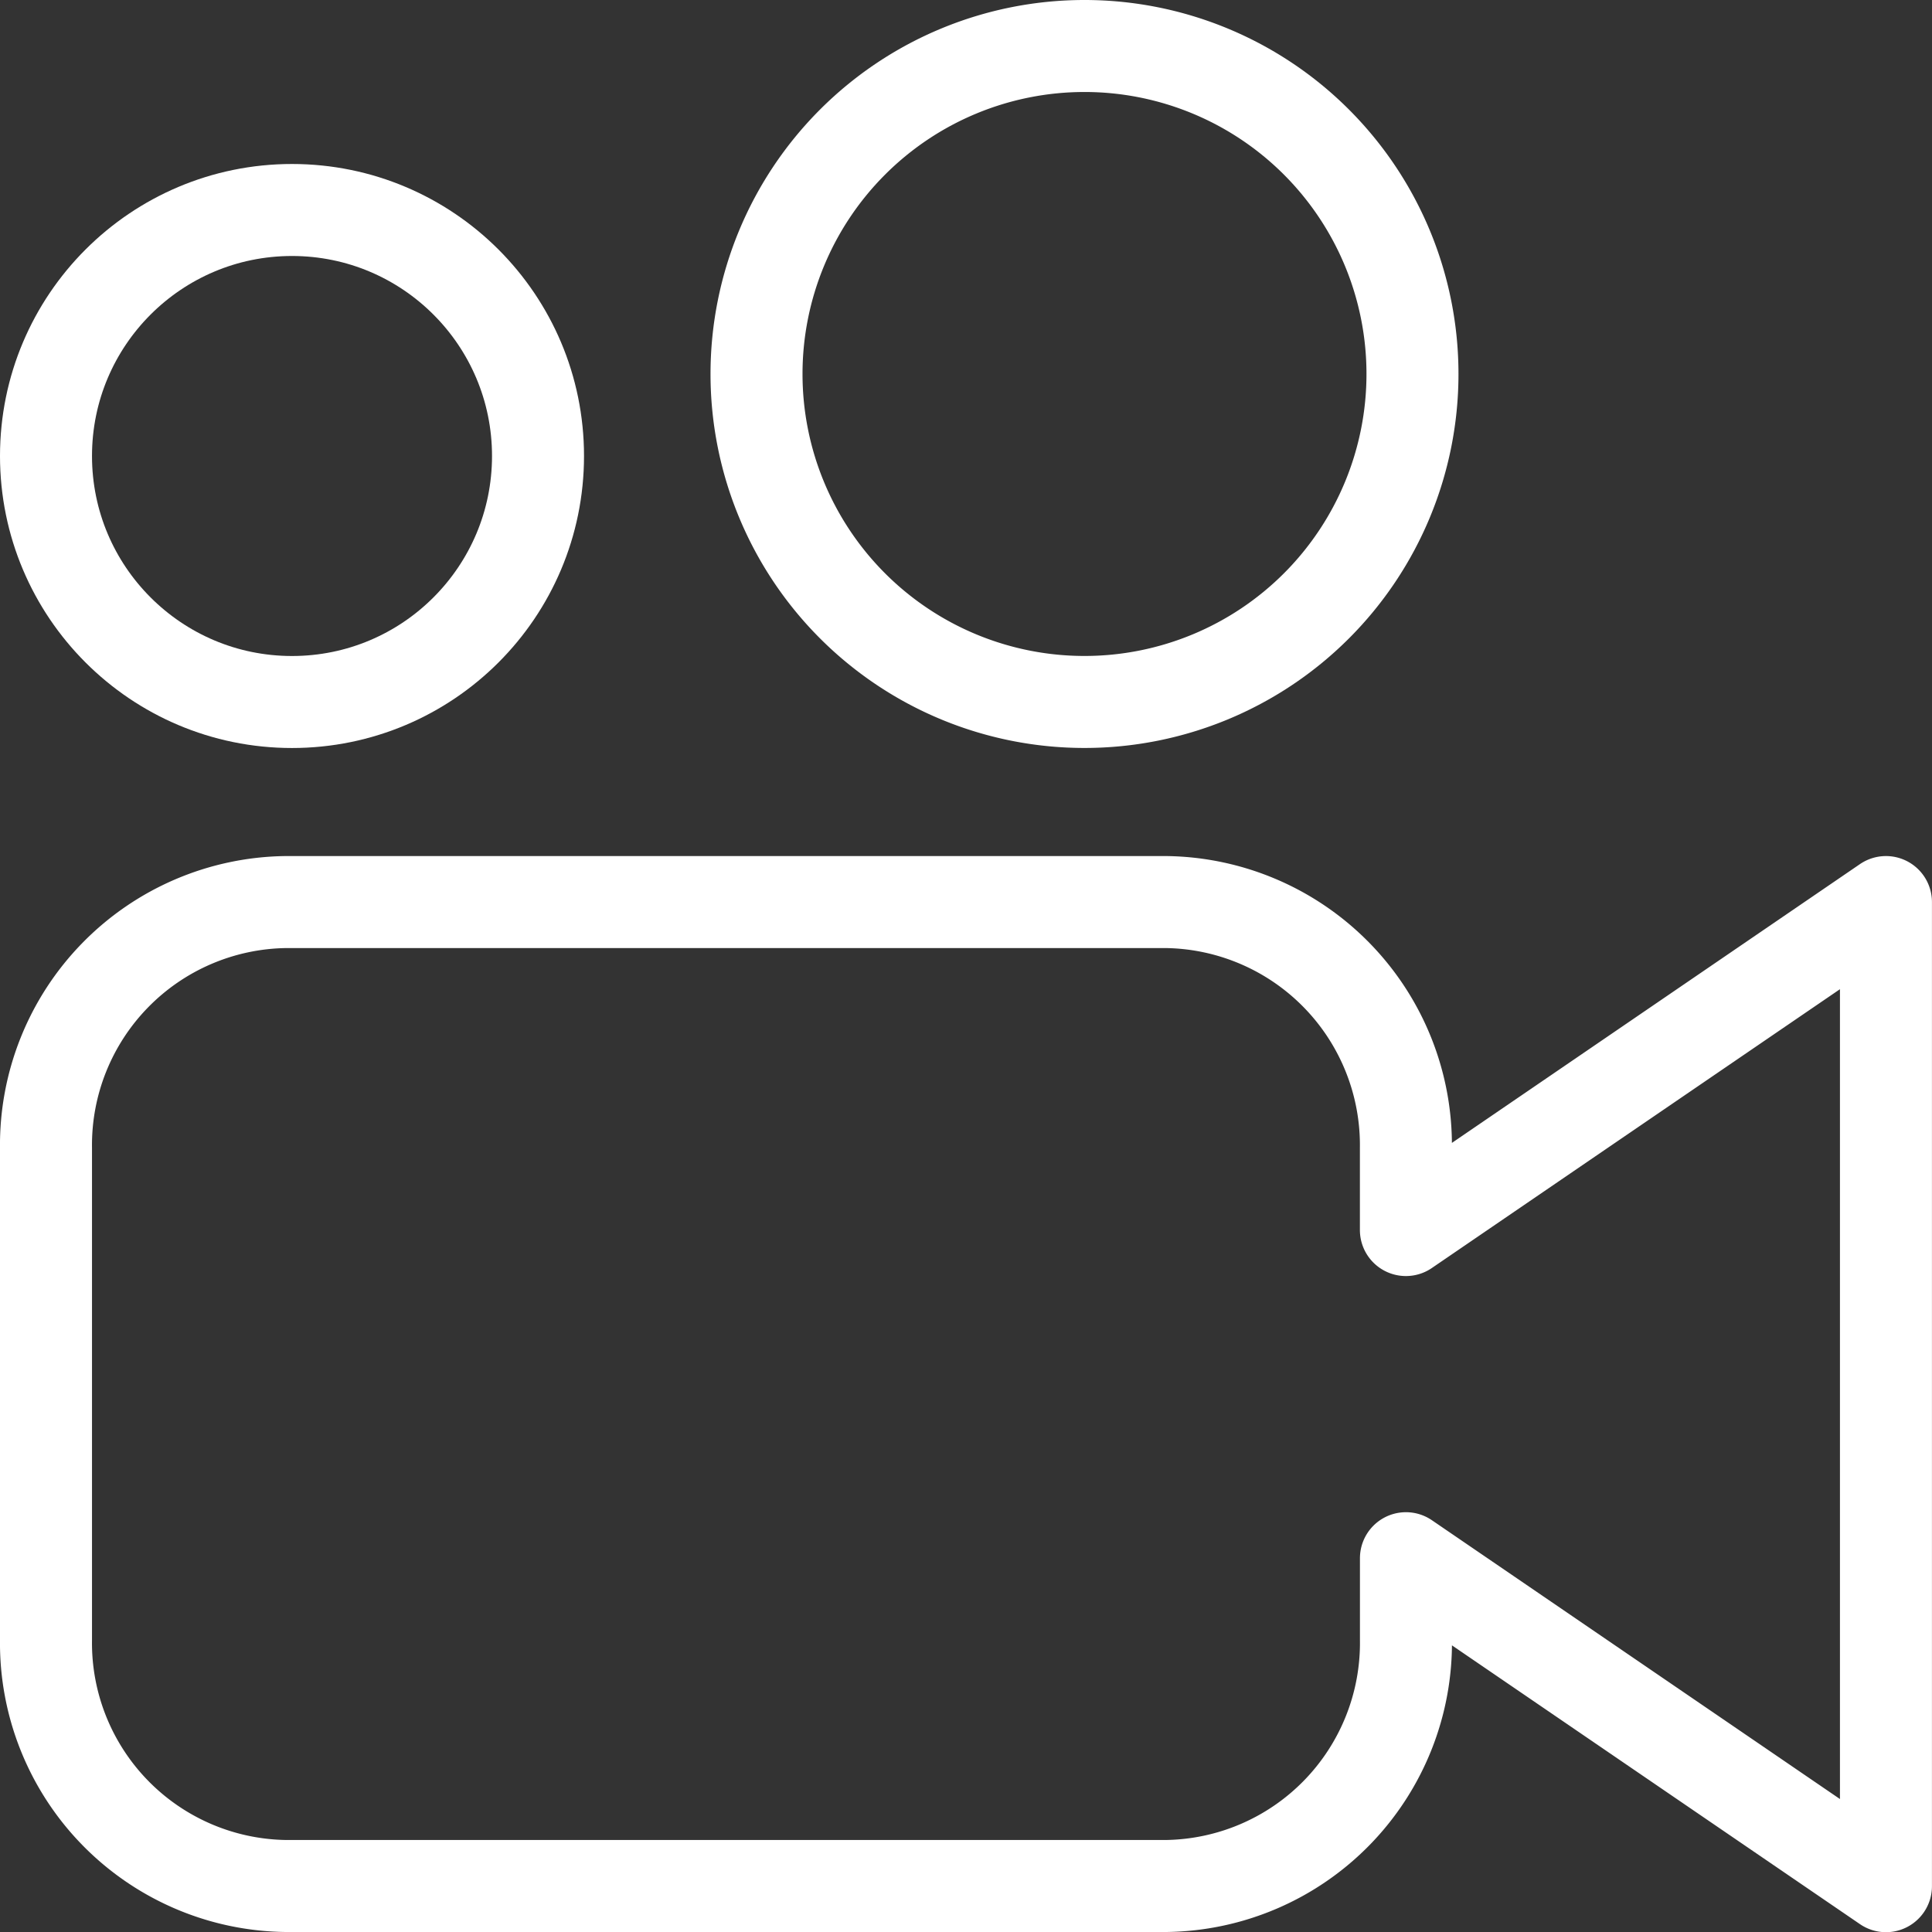
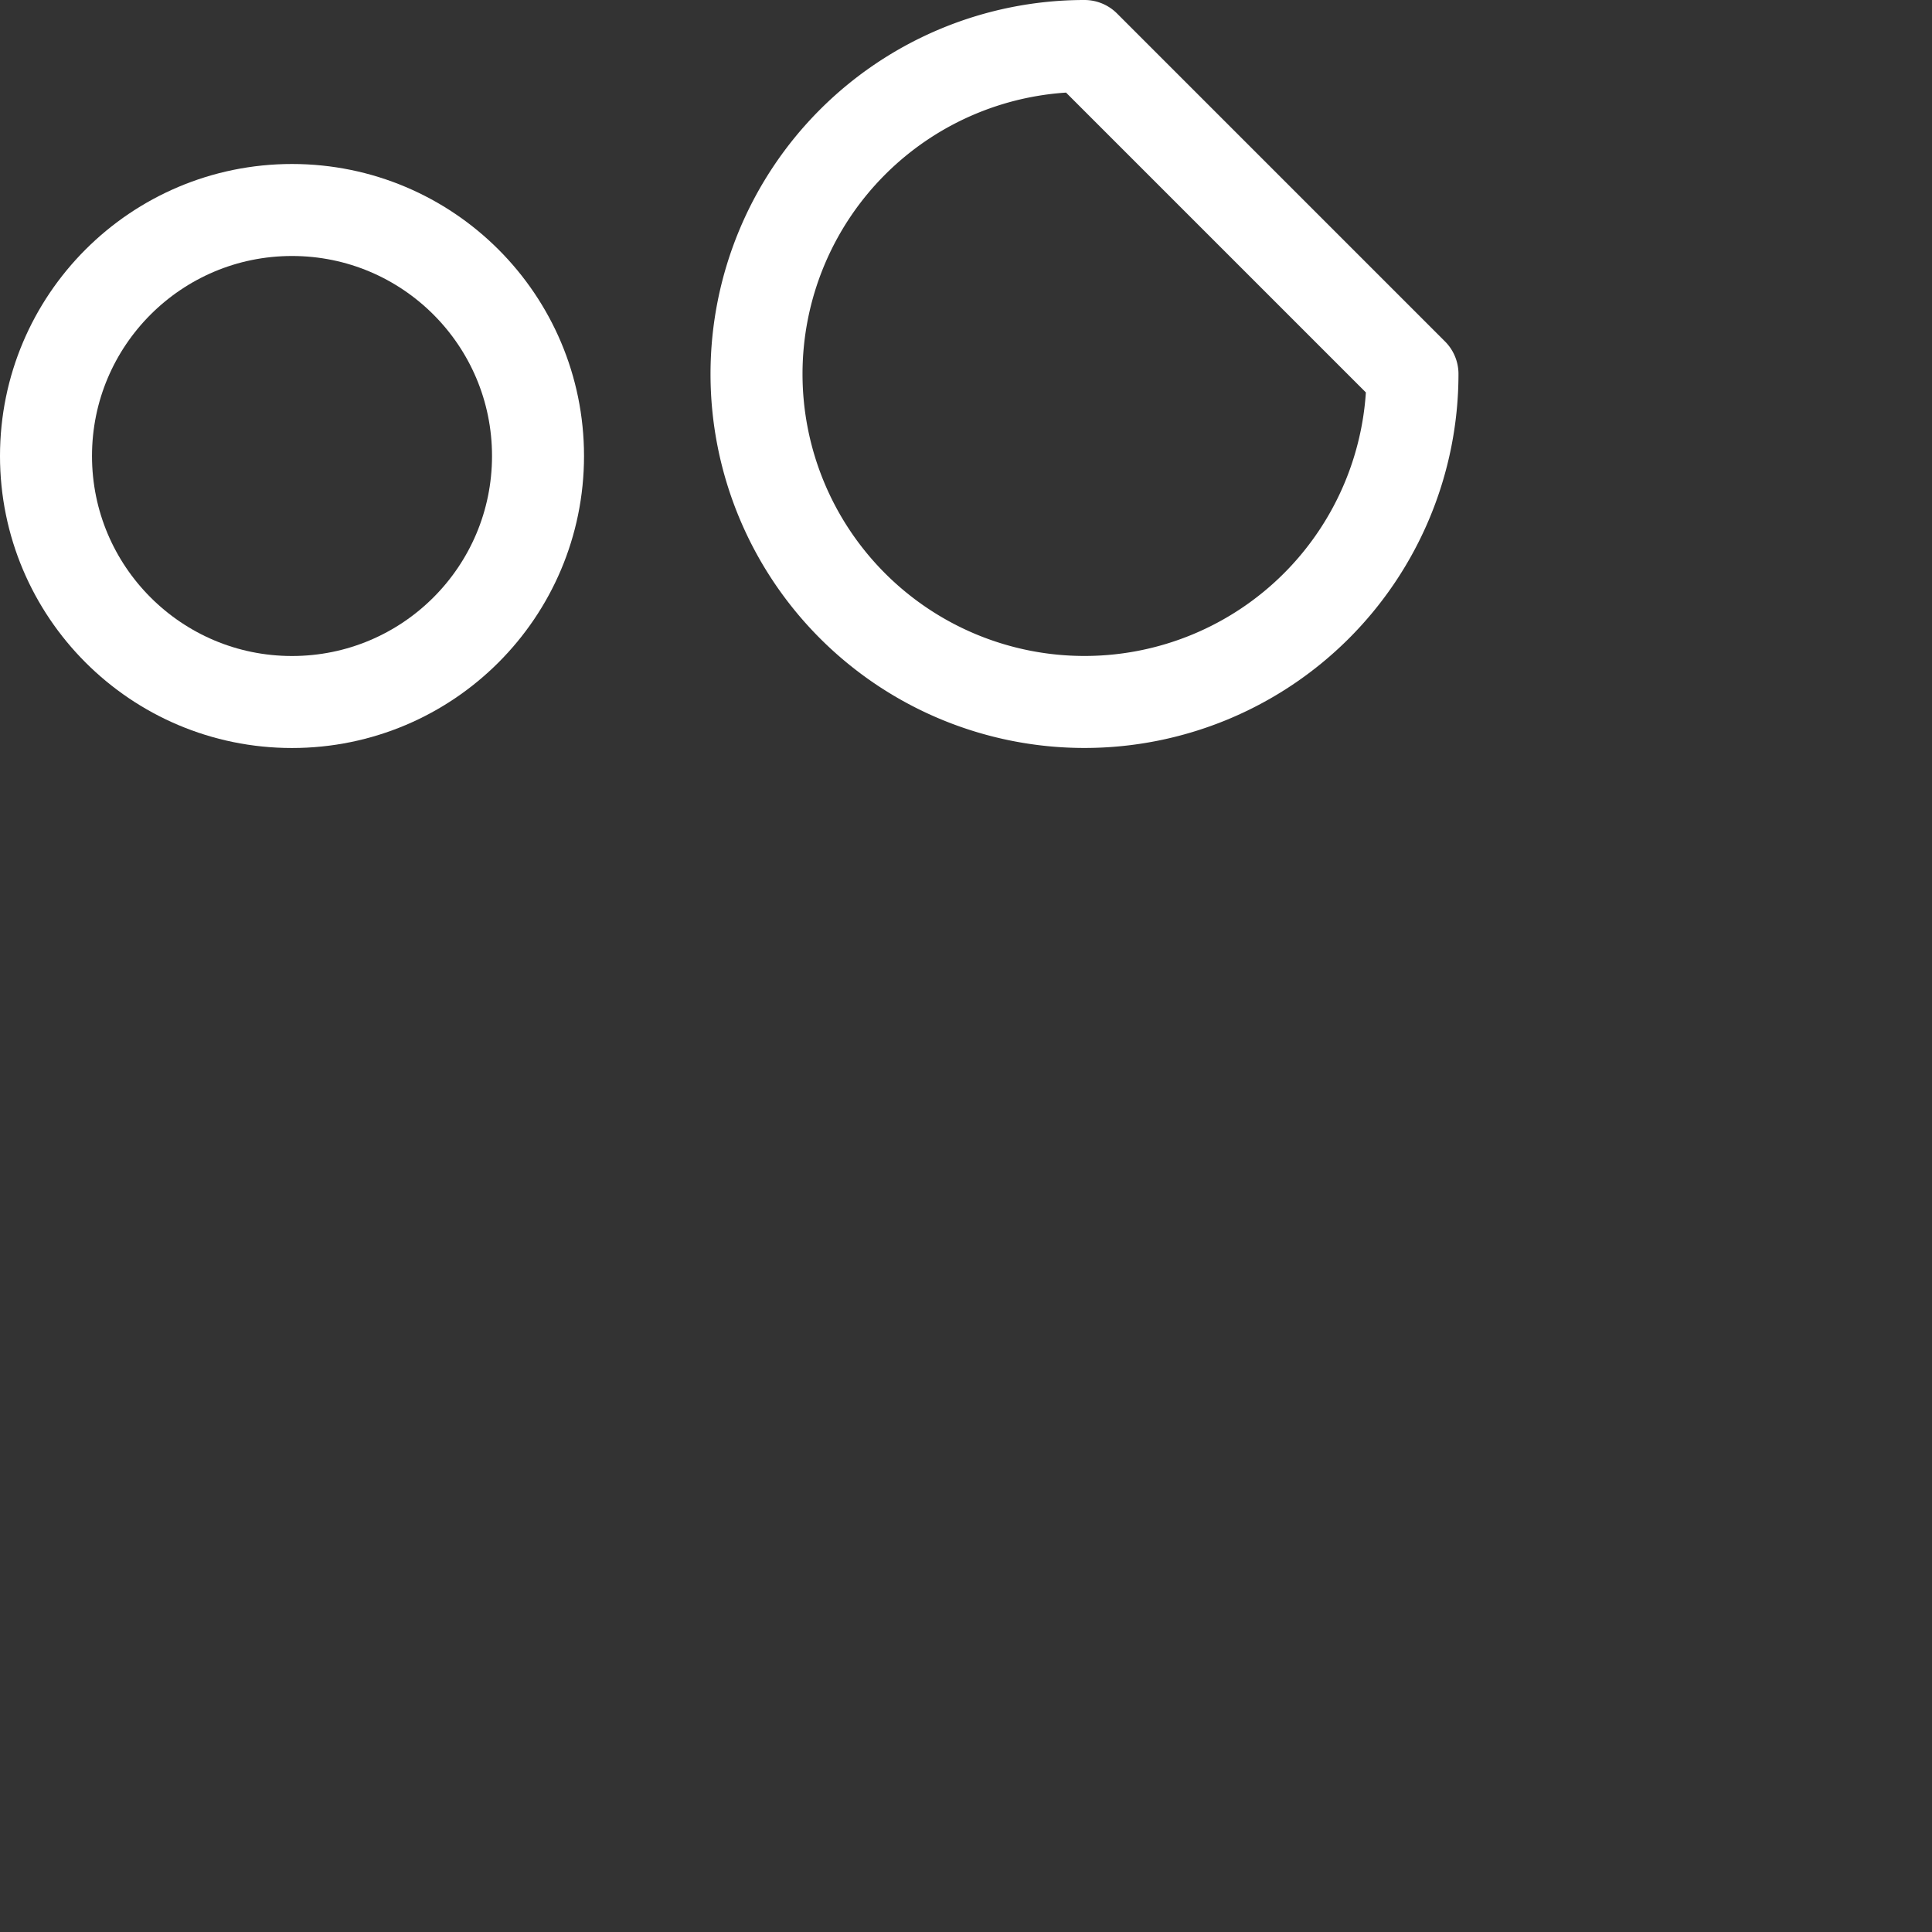
<svg xmlns="http://www.w3.org/2000/svg" width="42" height="42" viewBox="0 0 42 42">
  <rect x="0" y="0" width="42" height="42" fill="#333333" stroke="none" />
  <g id="Group_738" data-name="Group 738" transform="translate(-1092 -143)">
    <g id="Group_722" data-name="Group 722">
-       <path id="Path_494" data-name="Path 494" d="M404.736,15.936,394.3,23.066V21.284a5.284,5.284,0,0,0-5.216-5.348H369.954a5.283,5.283,0,0,0-5.217,5.348V31.978a5.283,5.283,0,0,0,5.217,5.348h19.131a5.284,5.284,0,0,0,5.216-5.348V30.2l10.435,7.13Z" transform="translate(728.263 146.674)" fill="none" stroke="#fff" stroke-linecap="round" stroke-linejoin="round" stroke-width="2" />
-       <path id="Path_495" data-name="Path 495" d="M392.667,7.88a7.13,7.13,0,1,1-7.13-7.13A7.13,7.13,0,0,1,392.667,7.88Z" transform="translate(730.039 143.25)" fill="none" stroke="#fff" stroke-linecap="round" stroke-linejoin="round" stroke-width="2" />
+       <path id="Path_495" data-name="Path 495" d="M392.667,7.88a7.13,7.13,0,1,1-7.13-7.13Z" transform="translate(730.039 143.25)" fill="none" stroke="#fff" stroke-linecap="round" stroke-linejoin="round" stroke-width="2" />
      <circle id="Ellipse_46" data-name="Ellipse 46" cx="5.348" cy="5.348" r="5.348" transform="translate(1093 147.565)" fill="none" stroke="#fff" stroke-linecap="round" stroke-linejoin="round" stroke-width="2" />
    </g>
  </g>
</svg>